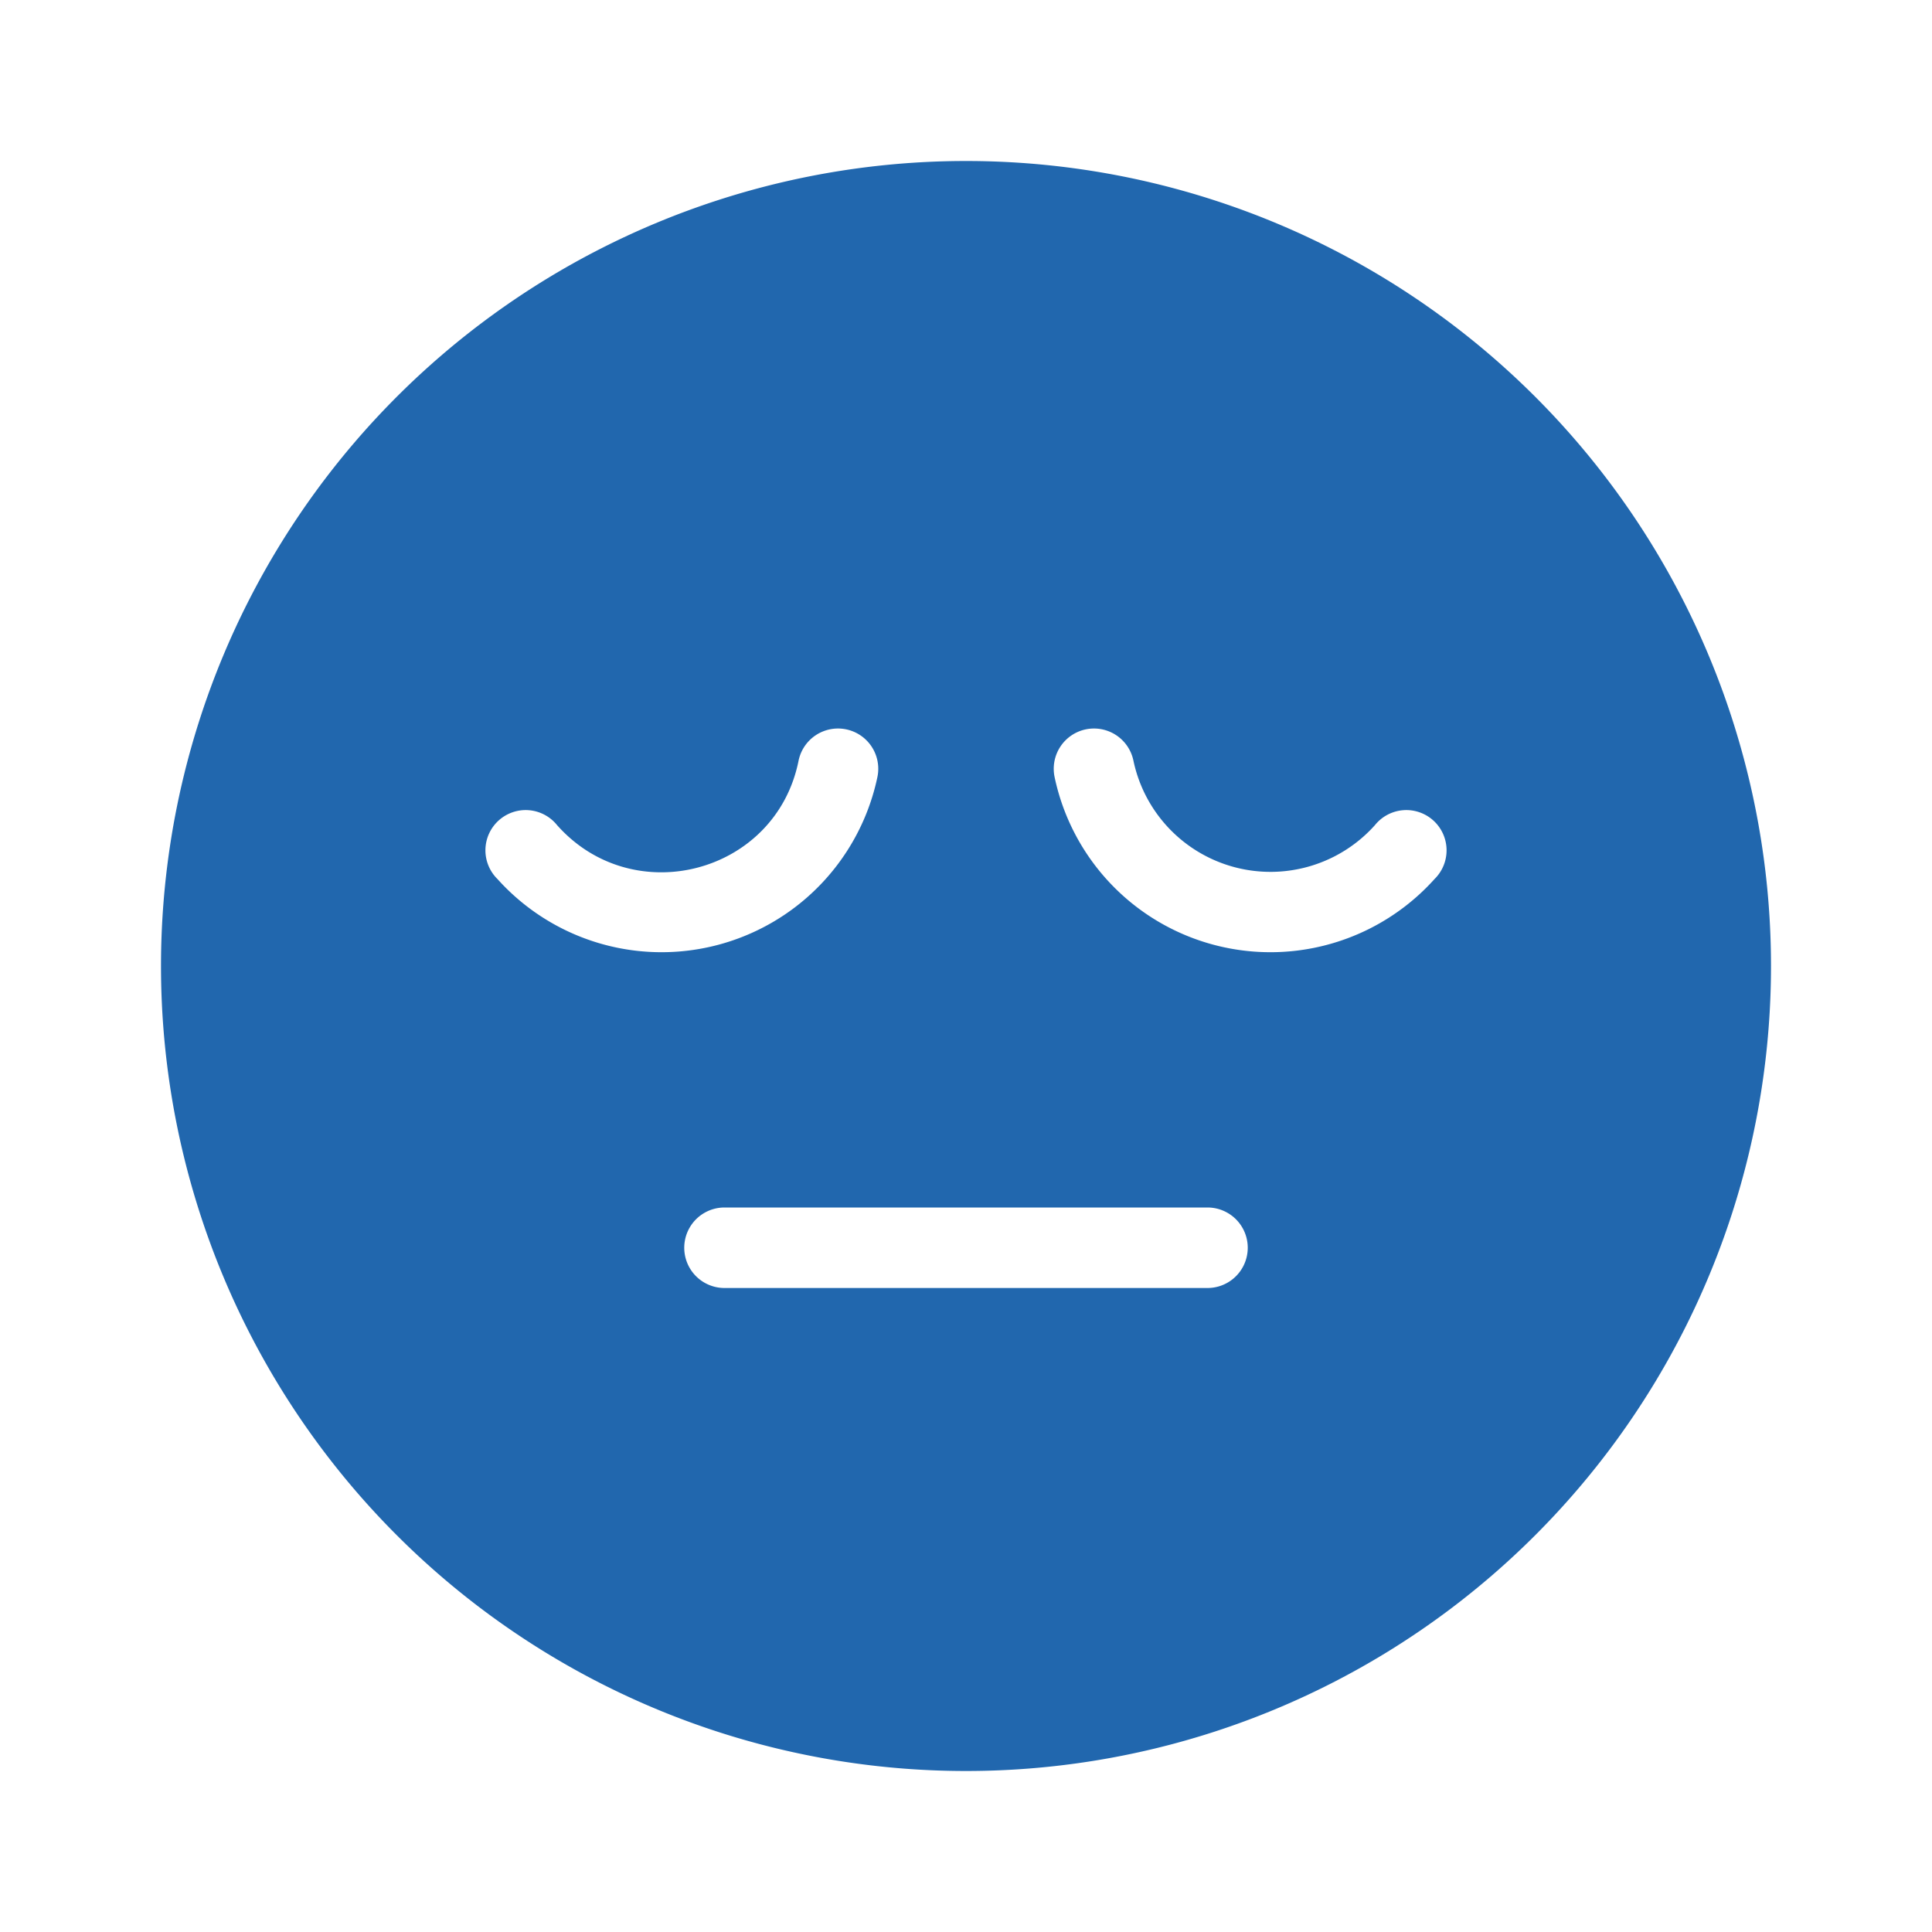
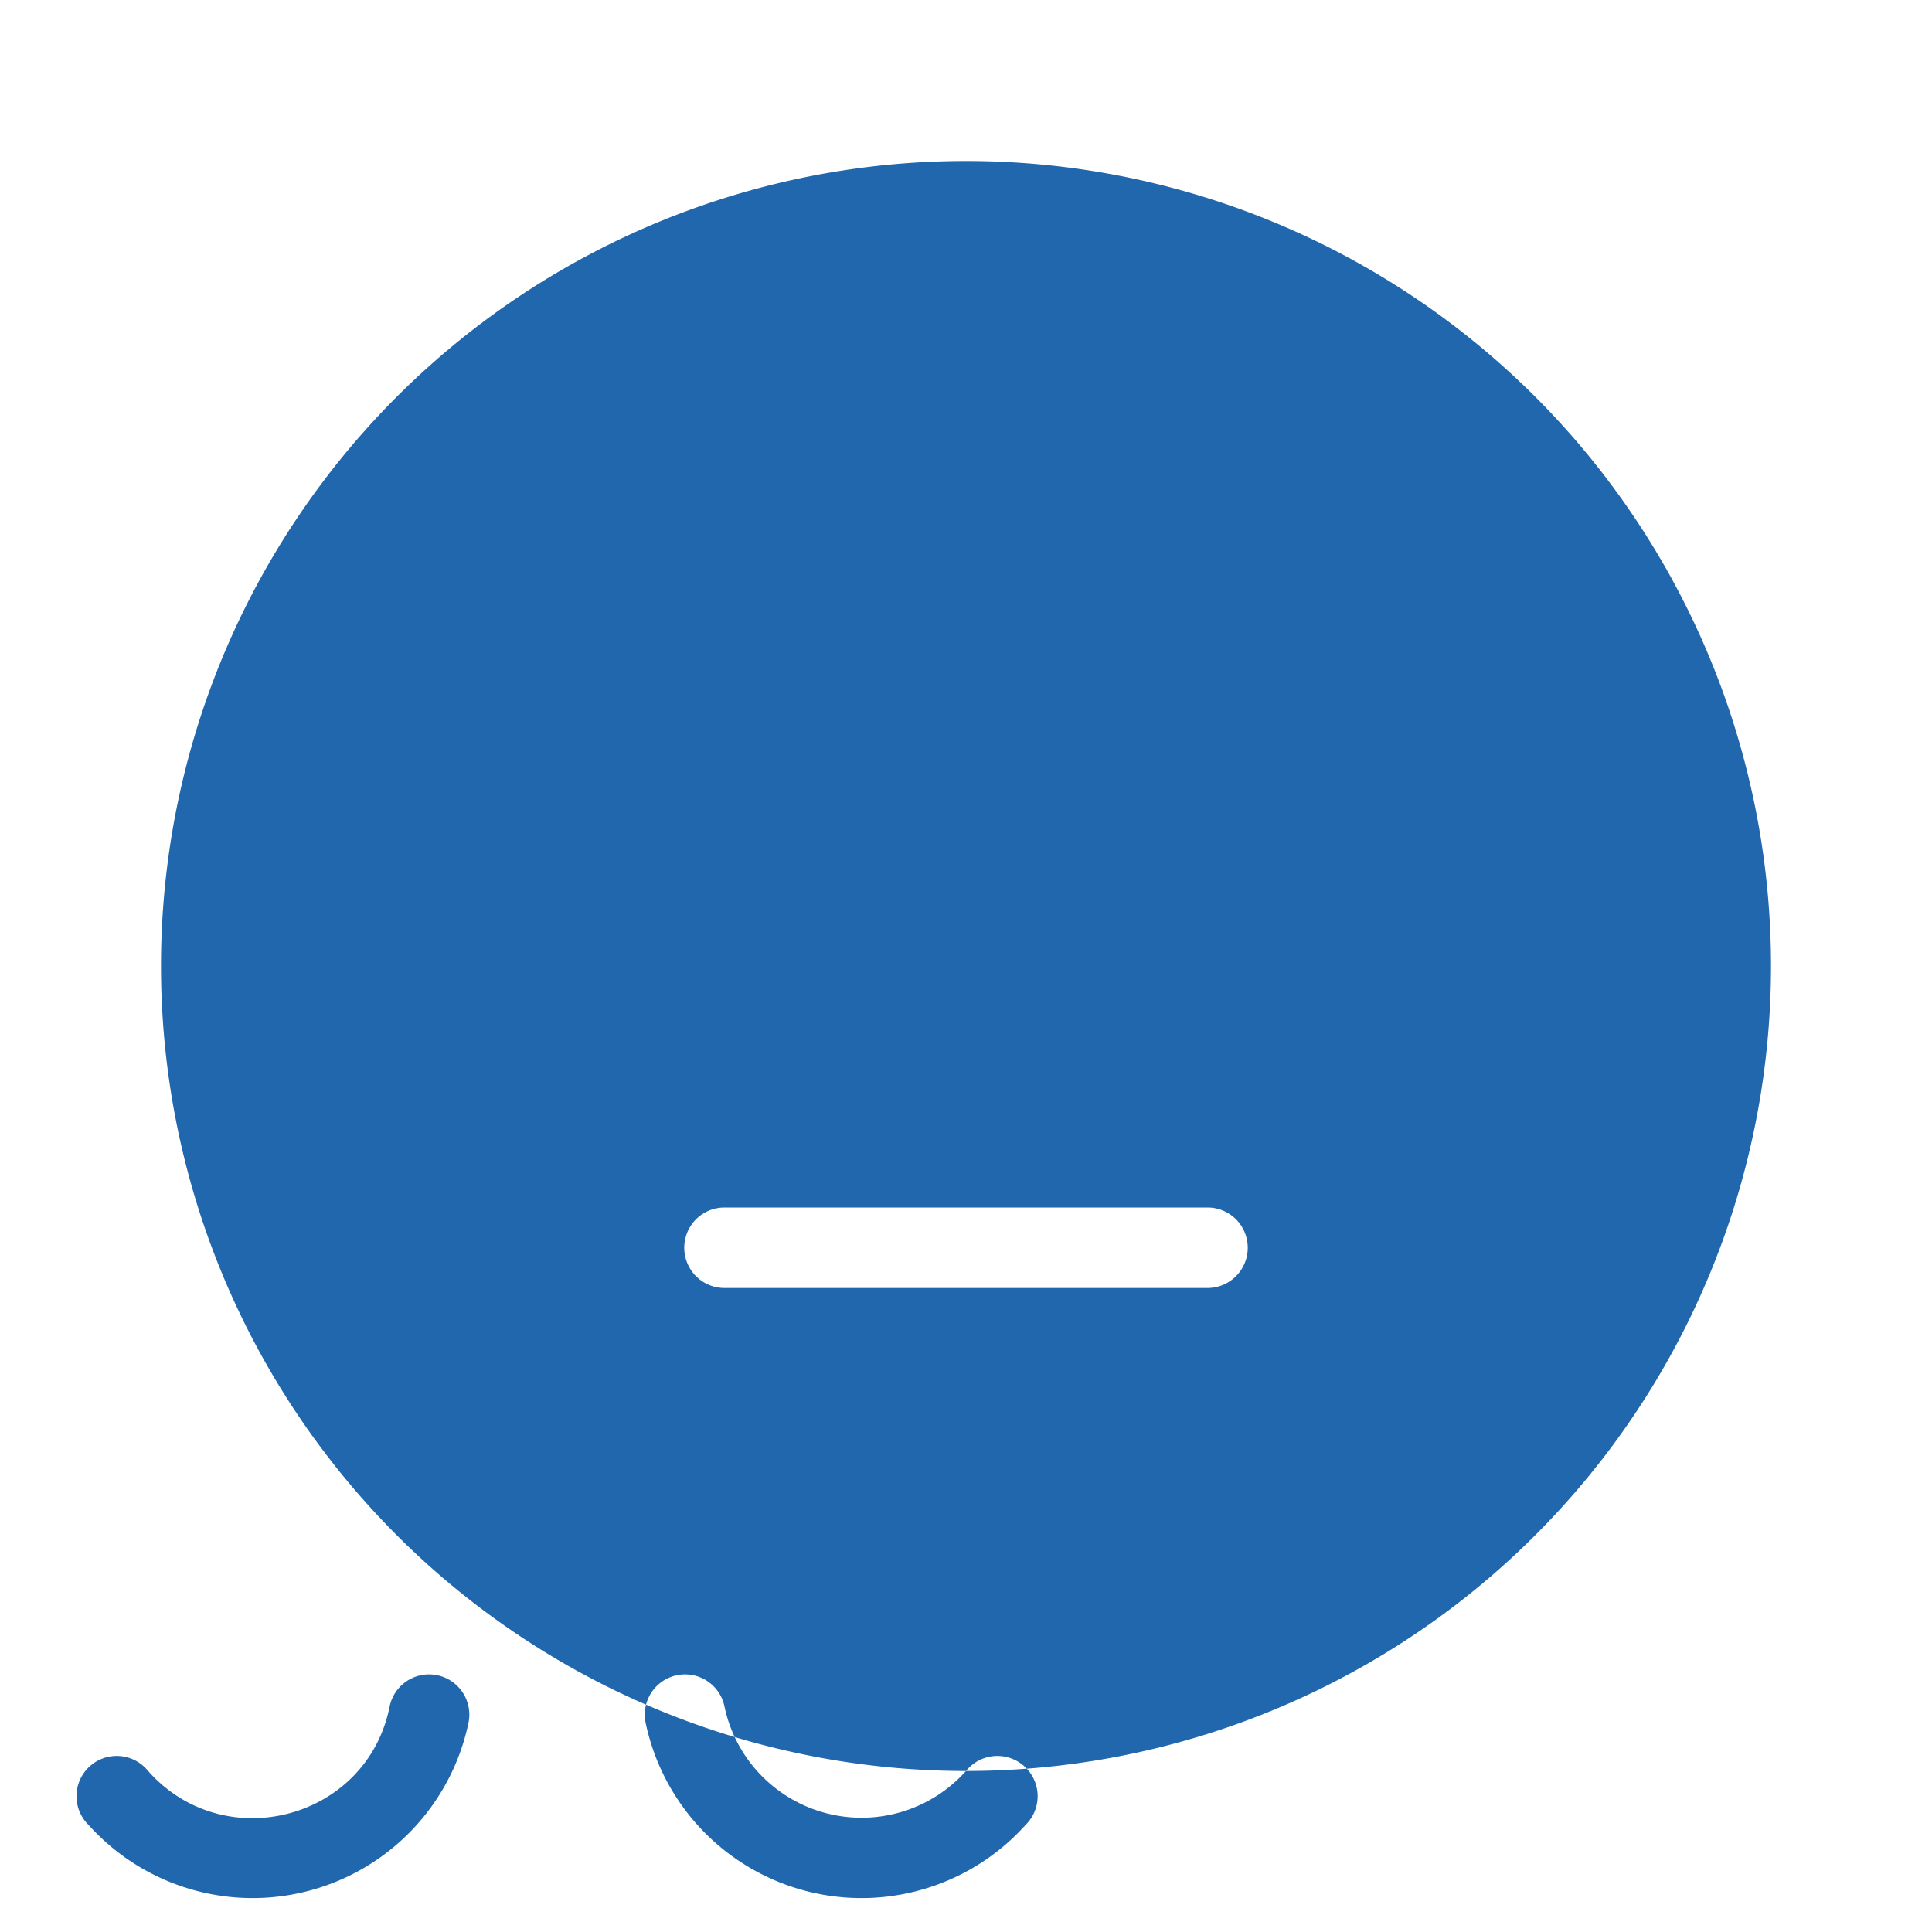
<svg xmlns="http://www.w3.org/2000/svg" width="24" height="24" fill="none">
-   <path fill="#2167AE" d="M12 22a10 10 0 1 0 0-20 10 10 0 0 0 0 20m5.08-11.75a.5.5 0 1 1 .74.67 2.74 2.74 0 0 1-4.72-1.27.5.5 0 1 1 .98-.2 1.74 1.74 0 0 0 3 .8m-10.16 0c.95 1.07 2.72.6 3-.8a.5.5 0 1 1 .98.2 2.74 2.74 0 0 1-4.72 1.27.5.5 0 1 1 .74-.67M9 15h6a.5.5 0 0 1 0 1H9a.5.5 0 0 1 0-1" />
+   <path fill="#2167AE" d="M12 22a10 10 0 1 0 0-20 10 10 0 0 0 0 20a.5.5 0 1 1 .74.67 2.74 2.74 0 0 1-4.72-1.27.5.5 0 1 1 .98-.2 1.74 1.74 0 0 0 3 .8m-10.16 0c.95 1.07 2.72.6 3-.8a.5.5 0 1 1 .98.2 2.74 2.74 0 0 1-4.72 1.27.5.5 0 1 1 .74-.67M9 15h6a.5.5 0 0 1 0 1H9a.5.5 0 0 1 0-1" />
</svg>